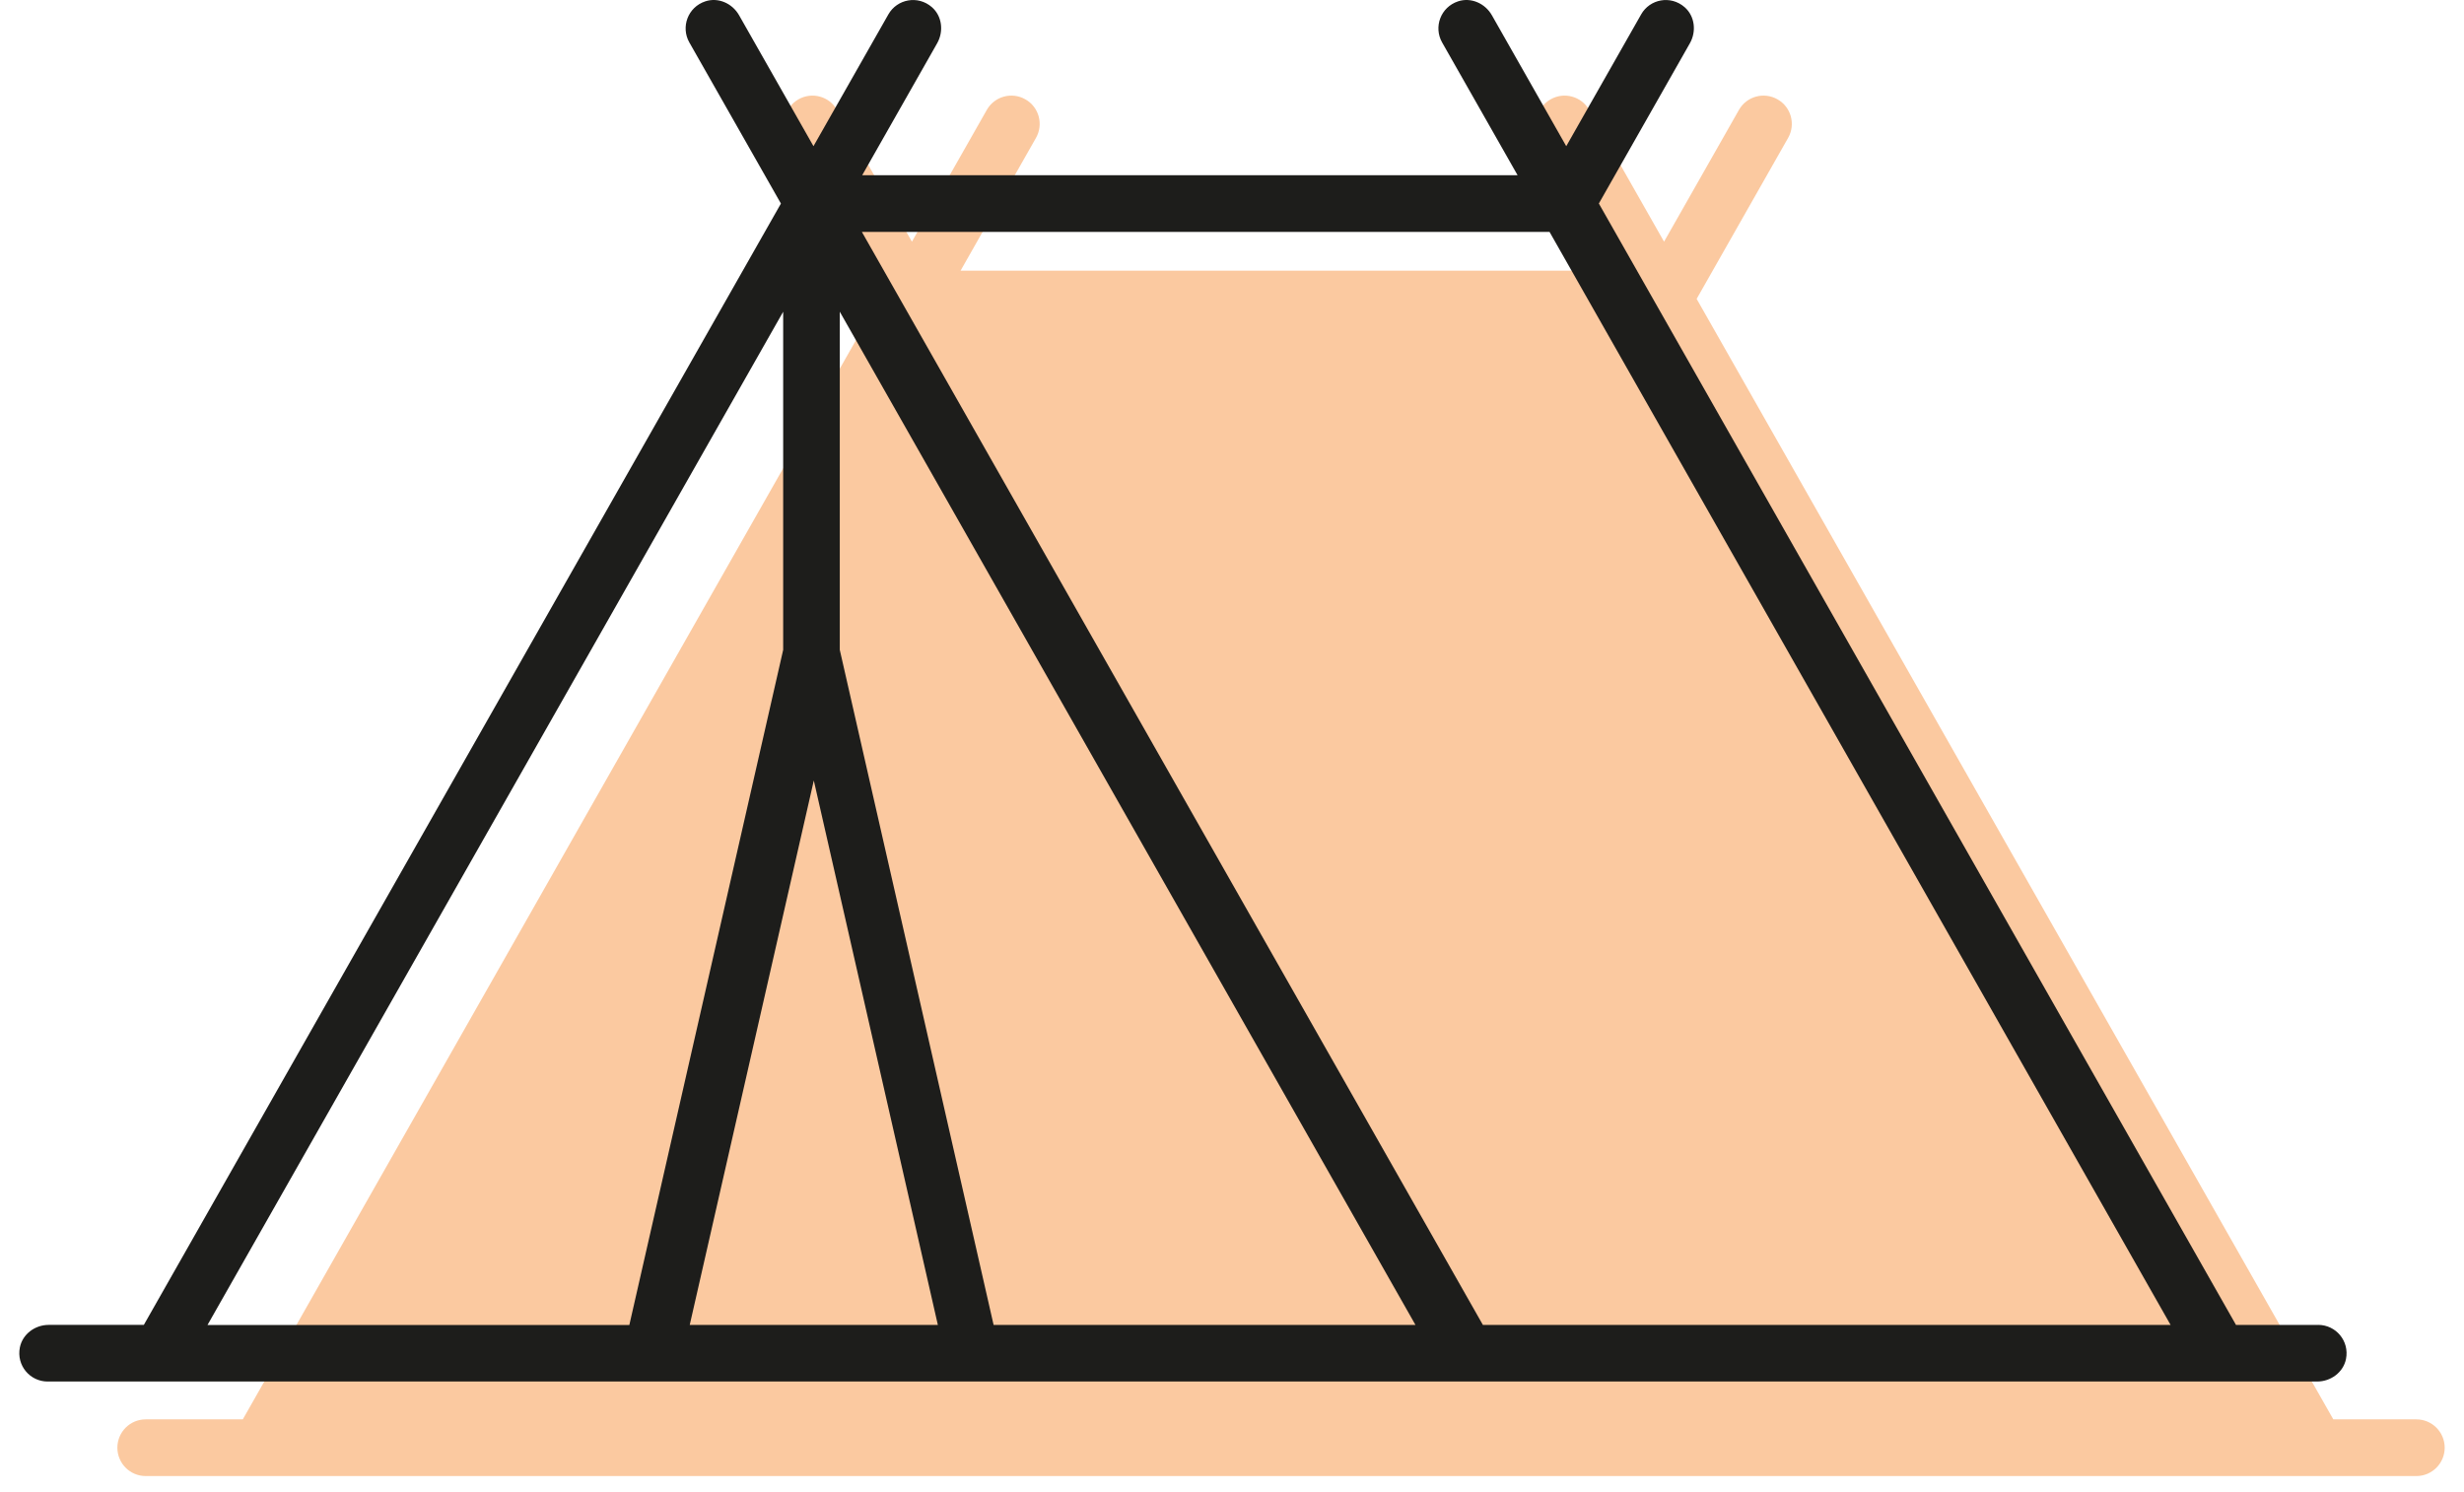
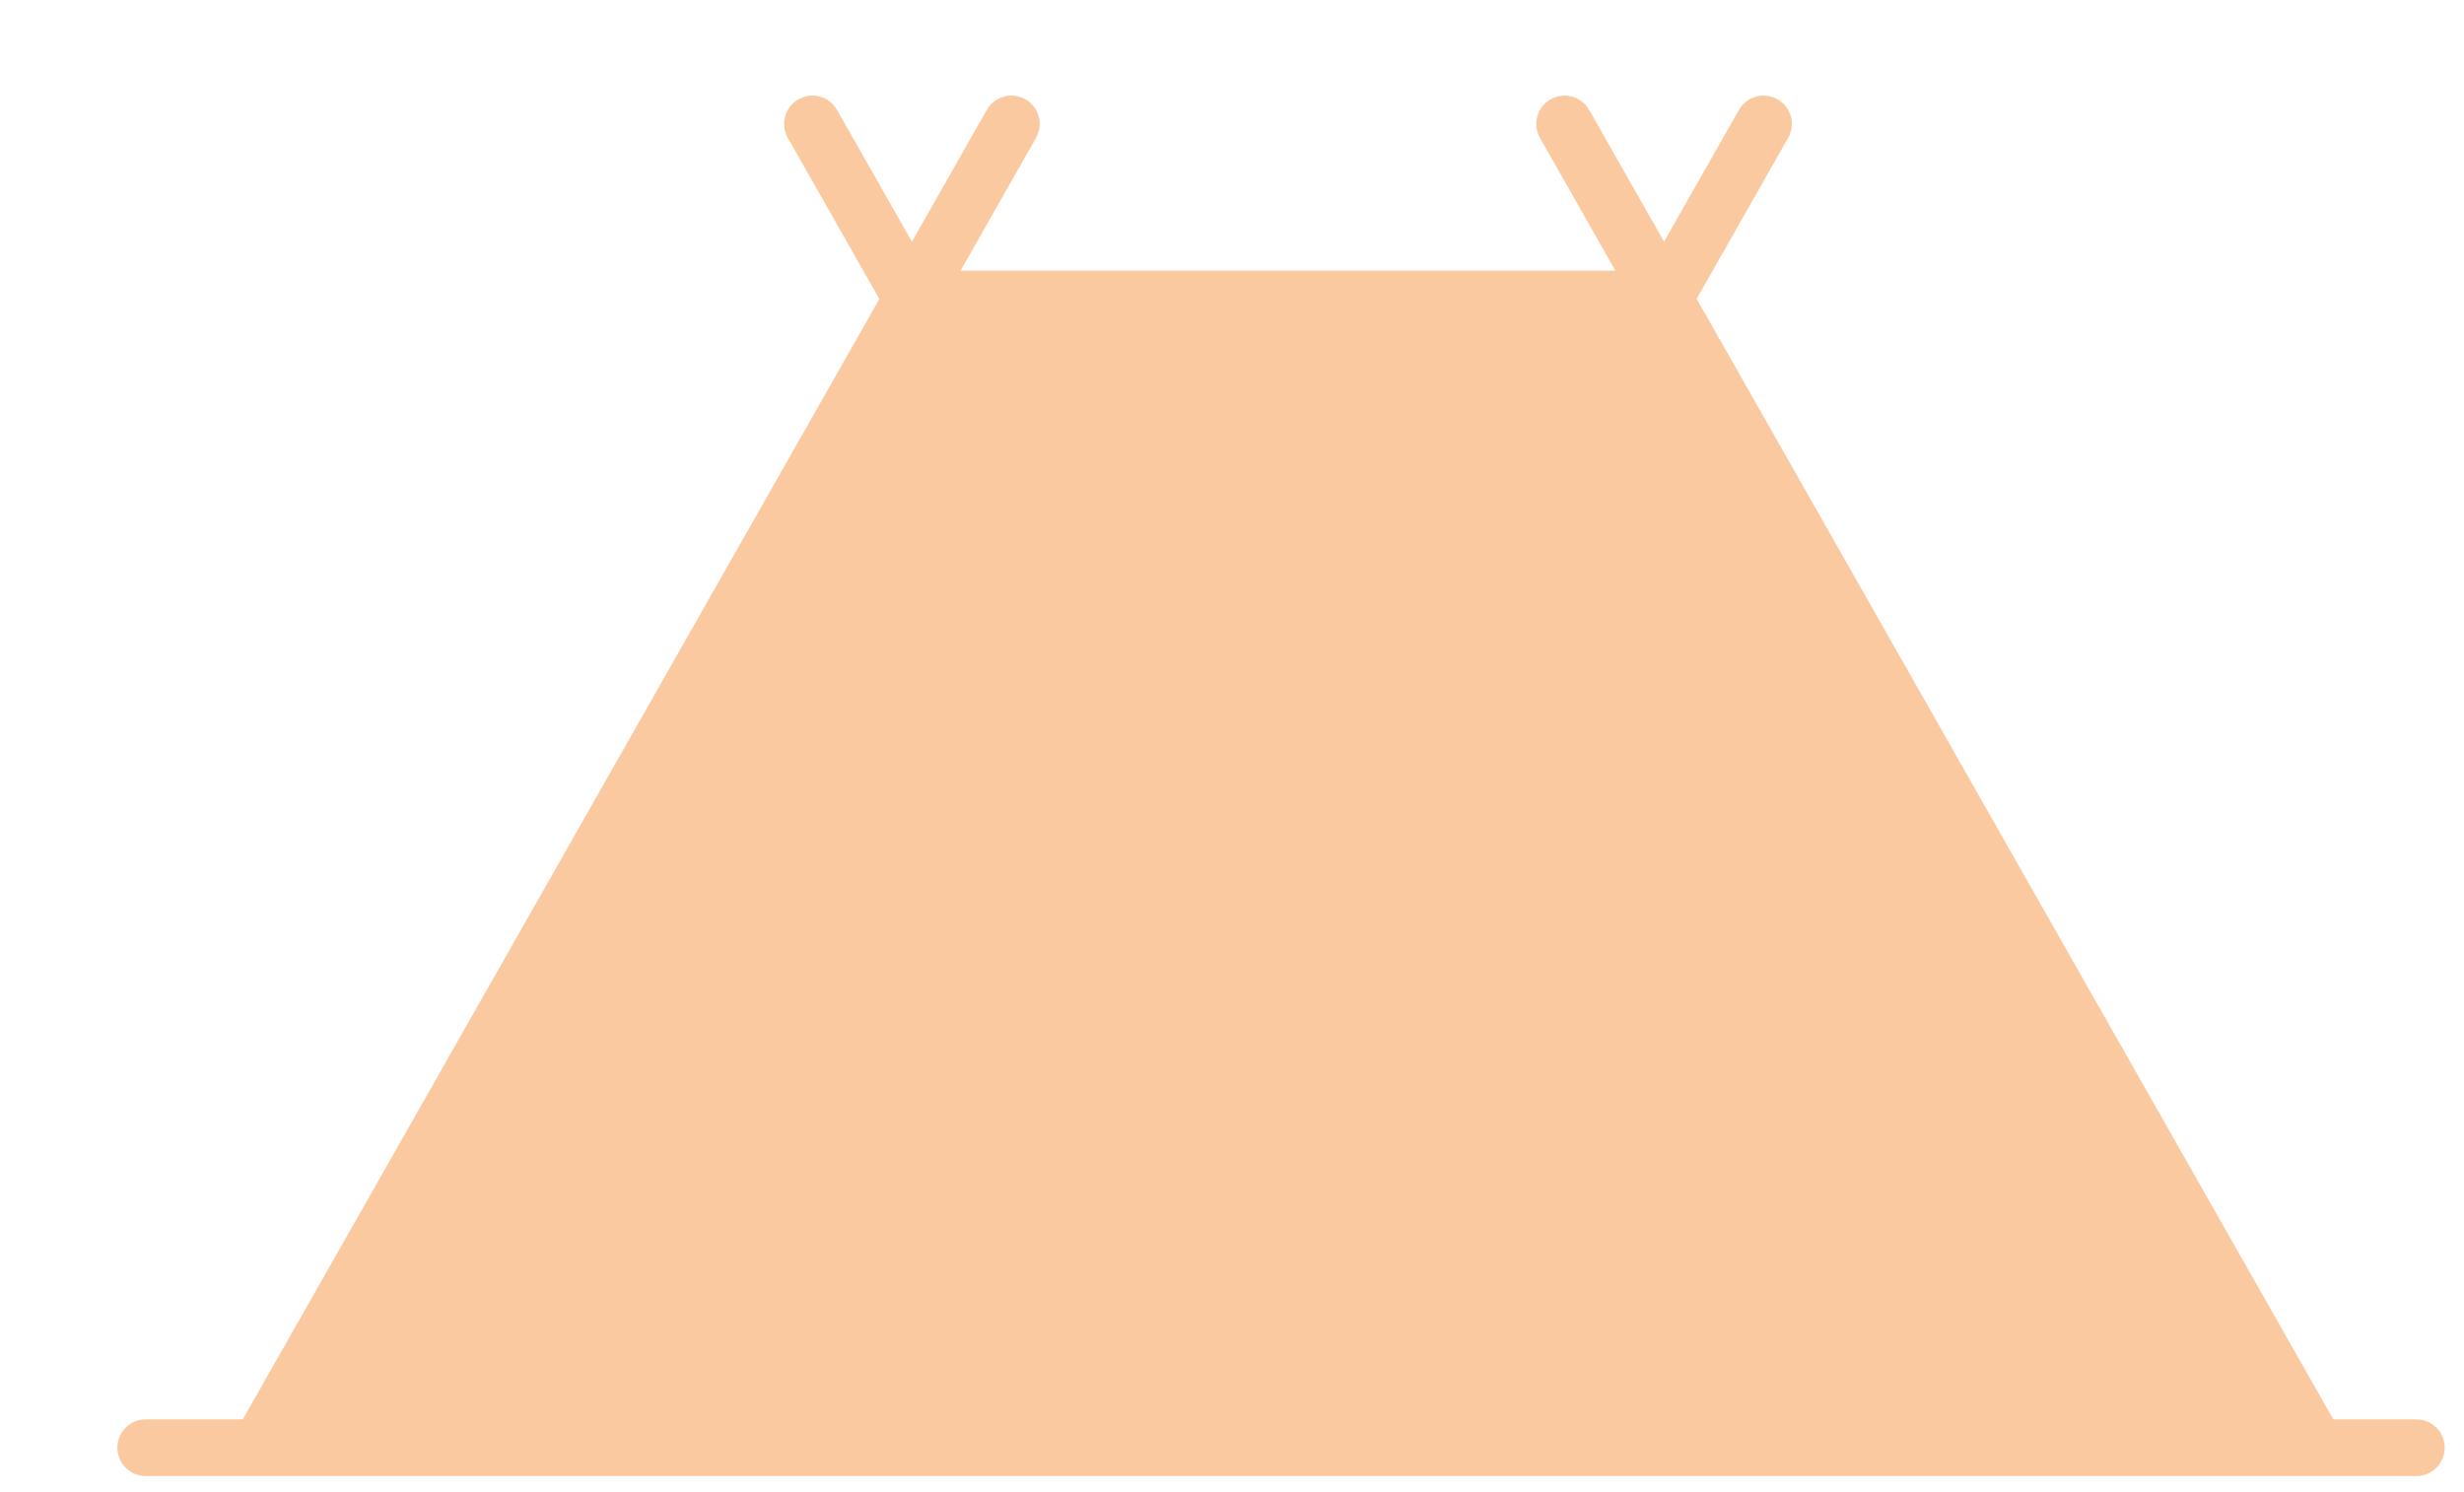
<svg xmlns="http://www.w3.org/2000/svg" width="104" height="63" viewBox="0 0 104 63" fill="none">
  <g id="Group">
    <path id="Vector" d="M101.989 59.914H98.483L71.612 12.617L75.472 5.822C75.799 5.247 75.599 4.517 75.024 4.193C74.45 3.866 73.72 4.067 73.396 4.641L70.236 10.202L67.076 4.641C66.75 4.067 66.022 3.866 65.448 4.193C64.874 4.52 64.674 5.25 65 5.822L68.182 11.425H40.544L43.726 5.822C44.053 5.247 43.852 4.517 43.278 4.193C42.704 3.866 41.974 4.067 41.65 4.641L38.49 10.202L35.33 4.641C35.004 4.067 34.276 3.866 33.702 4.193C33.128 4.52 32.927 5.25 33.254 5.822L37.116 12.622L10.248 59.916H6.149C5.49 59.916 4.954 60.452 4.954 61.112C4.954 61.773 5.49 62.309 6.149 62.309H31.754C31.754 62.309 31.756 62.309 31.759 62.309C31.759 62.309 31.759 62.309 31.761 62.309H97.784C97.784 62.309 97.787 62.309 97.789 62.309C97.791 62.309 97.791 62.309 97.793 62.309H101.989C102.649 62.309 103.185 61.773 103.185 61.112C103.185 60.452 102.649 59.916 101.989 59.916V59.914Z" fill="#FBC9A0" />
-     <path id="Vector_2" d="M97.845 55.93H94.377L67.484 8.591L71.326 1.827C71.61 1.327 71.536 0.678 71.103 0.302C70.511 -0.212 69.635 -0.038 69.27 0.606L66.108 6.171L62.969 0.644C62.685 0.144 62.09 -0.124 61.545 0.056C60.8 0.302 60.503 1.145 60.867 1.789L64.054 7.397H36.391L39.556 1.825C39.839 1.325 39.765 0.678 39.333 0.302C38.74 -0.212 37.864 -0.038 37.497 0.606L34.335 6.171L31.195 0.644C30.912 0.144 30.317 -0.124 29.772 0.056C29.027 0.302 28.73 1.145 29.094 1.789L32.961 8.593L6.071 55.928H2.055C1.481 55.928 0.954 56.313 0.839 56.877C0.686 57.645 1.269 58.319 2.01 58.319H27.59C27.59 58.319 27.594 58.319 27.597 58.319H41.082C41.082 58.319 41.082 58.319 41.085 58.319C41.085 58.319 41.087 58.319 41.089 58.319H93.643C93.643 58.319 93.645 58.319 93.647 58.319C93.65 58.319 93.65 58.319 93.652 58.319H97.802C98.377 58.319 98.904 57.933 99.019 57.37C99.172 56.602 98.588 55.928 97.847 55.928L97.845 55.93ZM62.59 55.93L36.378 9.79H65.403L91.616 55.93H62.59ZM34.349 32.947L39.585 55.93H29.112L34.349 32.947ZM33.056 13.16V27.433L26.563 55.933H8.758L33.056 13.16ZM41.938 55.93L35.445 27.431V13.158L59.744 55.93H41.938Z" fill="#1D1D1B" />
  </g>
</svg>